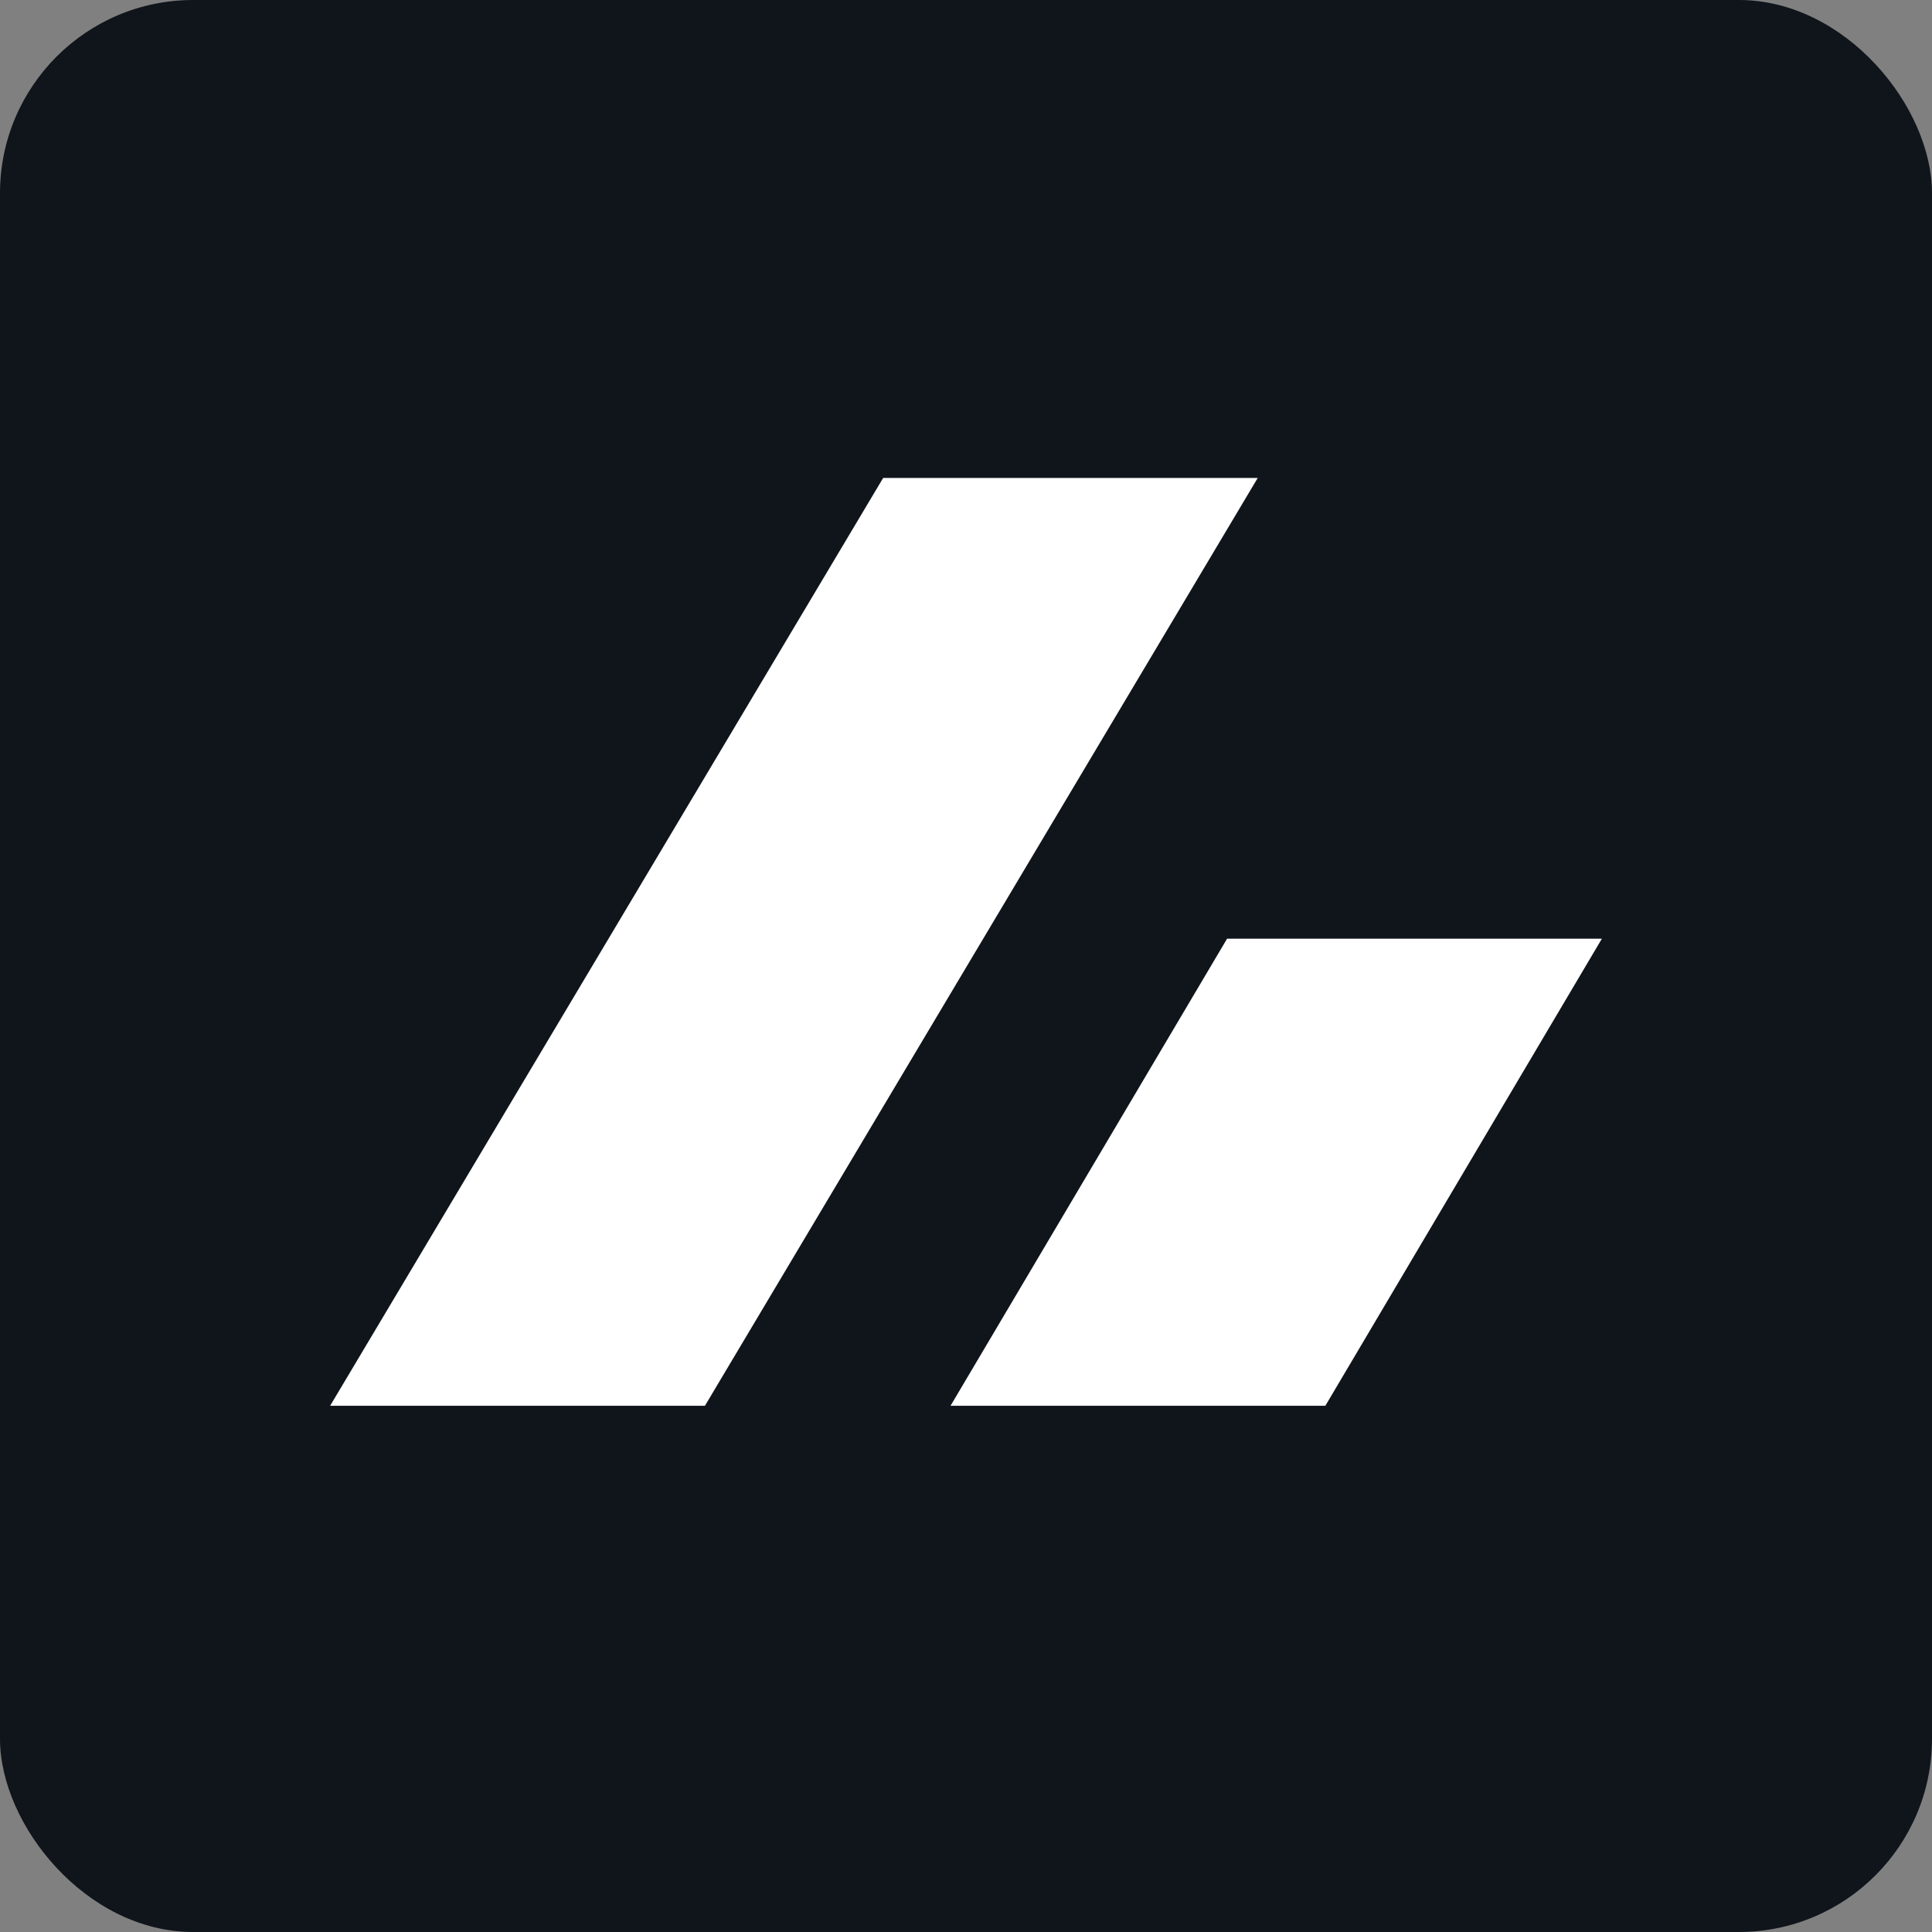
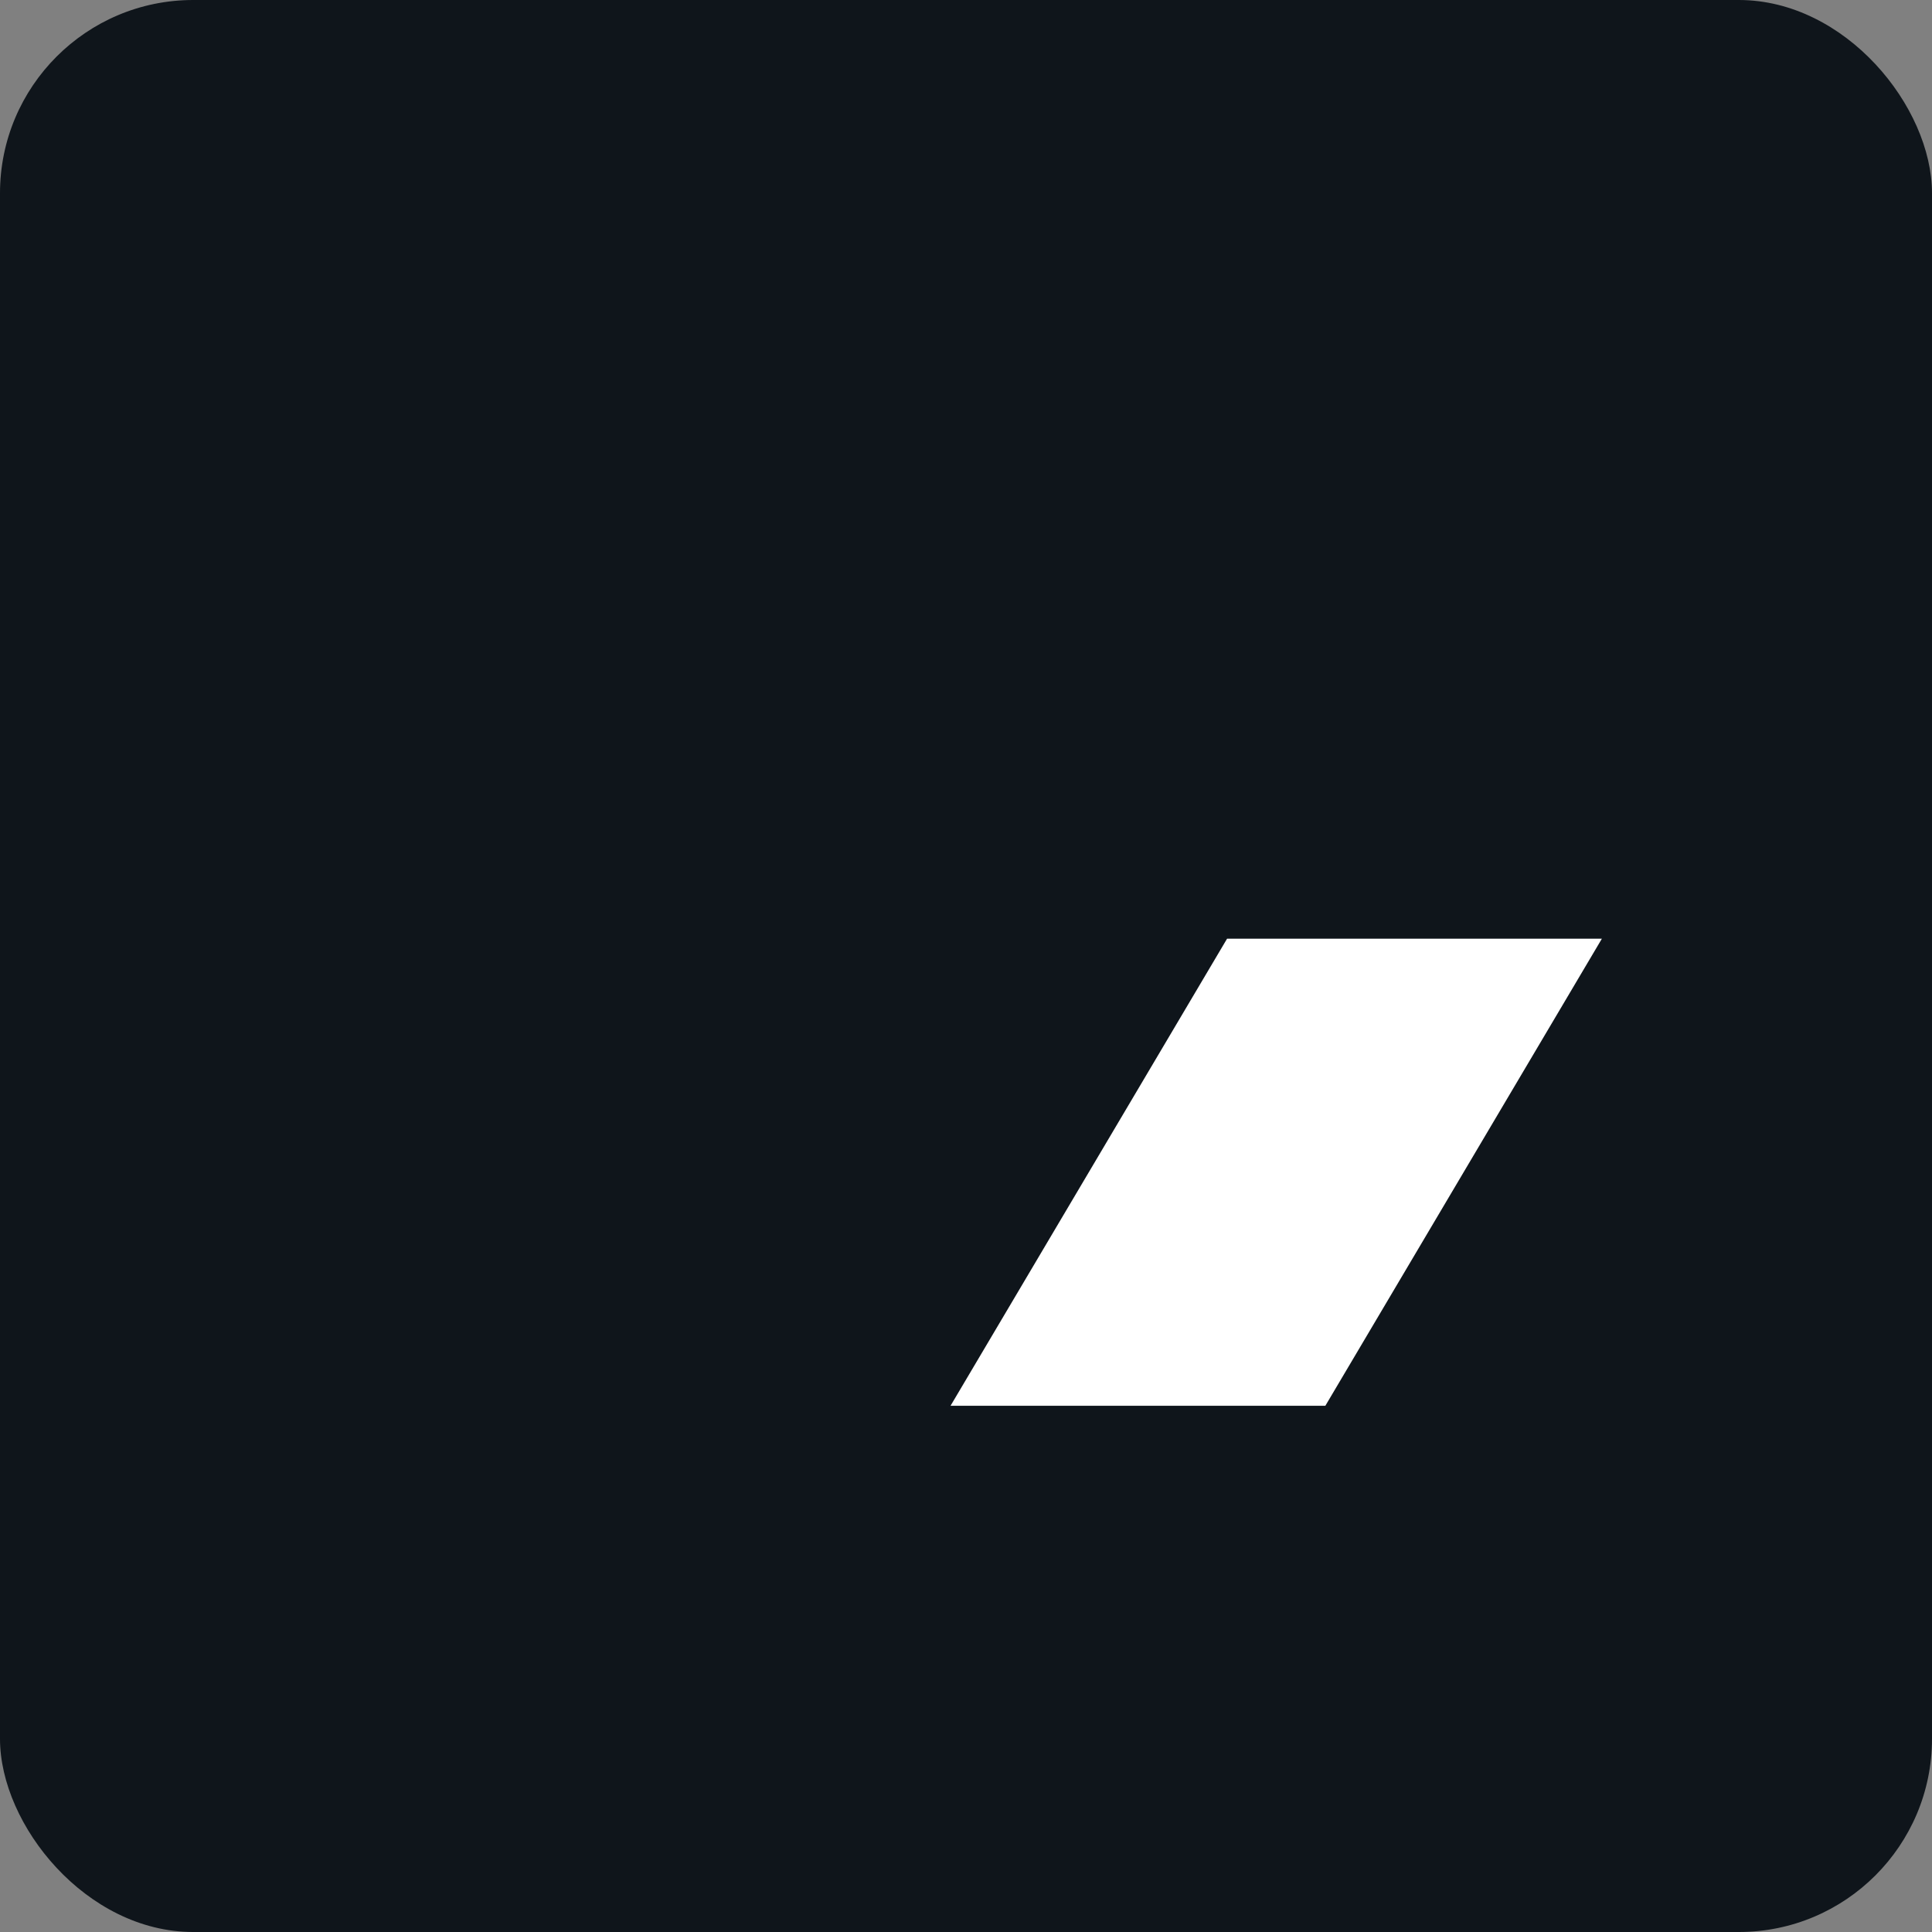
<svg xmlns="http://www.w3.org/2000/svg" viewBox="0 0 80 80">
  <rect x="0" y="0" width="80" height="80" fill="#808080" stroke="none" />
  <rect width="80" height="80" rx="8" style="fill:#0f151b" />
-   <path d="M36.57,19.79H52.08L29.19,58.21H13.67Z" style="fill:#fff" />
  <path d="M50.81,38.87H66.33L54.88,58.21H39.36Z" style="fill:#fff" />
</svg>